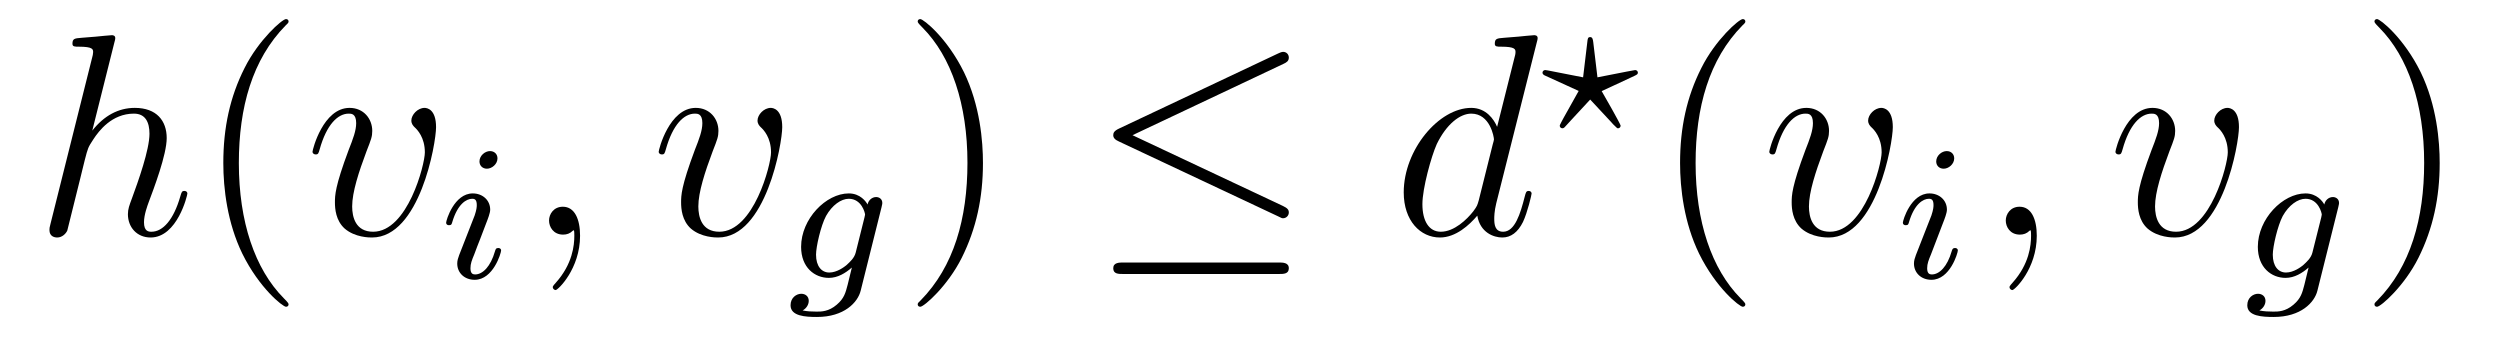
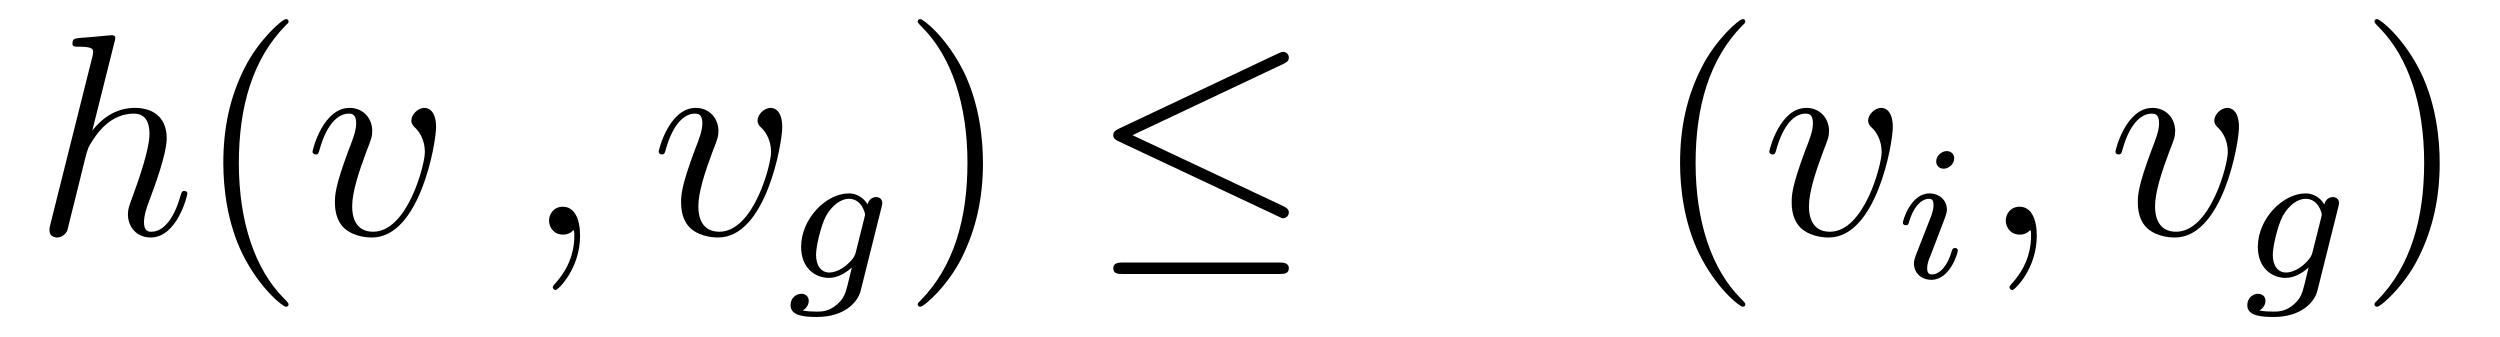
<svg xmlns="http://www.w3.org/2000/svg" version="1.1" width="104pt" height="14pt" viewBox="0 -14 104 14">
  <g id="page1">
    <g transform="matrix(1 0 0 -1 -127 650)">
      <path d="M131.759 662.237C131.771 662.285 131.795 662.357 131.795 662.417C131.795 662.536 131.675 662.536 131.652 662.536C131.64 662.536 131.054 662.488 130.994 662.476C130.791 662.464 130.612 662.441 130.396 662.428C130.098 662.405 130.014 662.393 130.014 662.178C130.014 662.058 130.109 662.058 130.277 662.058C130.863 662.058 130.874 661.95 130.874 661.831C130.874 661.759 130.851 661.663 130.839 661.627L129.105 654.706C129.057 654.527 129.057 654.503 129.057 654.431C129.057 654.168 129.261 654.12 129.38 654.12C129.583 654.12 129.739 654.276 129.799 654.408L130.337 656.571C130.396 656.834 130.468 657.085 130.528 657.348C130.659 657.85 130.659 657.862 130.887 658.209C131.113 658.555 131.652 659.273 132.572 659.273C133.05 659.273 133.218 658.914 133.218 658.436C133.218 657.767 132.751 656.463 132.488 655.746C132.381 655.459 132.321 655.304 132.321 655.089C132.321 654.551 132.692 654.12 133.265 654.12C134.377 654.12 134.795 655.878 134.795 655.949C134.795 656.009 134.748 656.057 134.676 656.057C134.568 656.057 134.556 656.021 134.497 655.818C134.222 654.862 133.779 654.36 133.301 654.36C133.182 654.36 132.99 654.372 132.99 654.754C132.99 655.065 133.134 655.447 133.182 655.579C133.397 656.152 133.935 657.563 133.935 658.257C133.935 658.974 133.516 659.512 132.608 659.512C131.927 659.512 131.329 659.189 130.839 658.567L131.759 662.237Z" />
      <path d="M139.004 651.335C139.004 651.371 139.004 651.395 138.801 651.598C137.605 652.806 136.936 654.778 136.936 657.217C136.936 659.536 137.498 661.532 138.884 662.943C139.004 663.05 139.004 663.074 139.004 663.11C139.004 663.182 138.944 663.206 138.896 663.206C138.741 663.206 137.761 662.345 137.175 661.173C136.565 659.966 136.29 658.687 136.29 657.217C136.29 656.152 136.458 654.73 137.079 653.451C137.784 652.017 138.765 651.239 138.896 651.239C138.944 651.239 139.004 651.263 139.004 651.335Z" />
      <path d="M145.14 658.711C145.14 659.464 144.758 659.512 144.662 659.512C144.375 659.512 144.112 659.225 144.112 658.986C144.112 658.842 144.196 658.759 144.244 658.711C144.363 658.603 144.674 658.281 144.674 657.659C144.674 657.157 143.957 654.36 142.522 654.36C141.793 654.36 141.65 654.969 141.65 655.412C141.65 656.009 141.925 656.846 142.247 657.707C142.439 658.197 142.486 658.316 142.486 658.555C142.486 659.058 142.128 659.512 141.542 659.512C140.442 659.512 140 657.778 140 657.683C140 657.635 140.048 657.575 140.132 657.575C140.239 657.575 140.251 657.623 140.299 657.79C140.586 658.818 141.052 659.273 141.506 659.273C141.614 659.273 141.817 659.273 141.817 658.878C141.817 658.567 141.686 658.221 141.506 657.767C140.933 656.236 140.933 655.866 140.933 655.579C140.933 655.316 140.968 654.826 141.339 654.491C141.769 654.12 142.367 654.12 142.475 654.12C144.459 654.12 145.14 658.029 145.14 658.711Z" />
-       <path d="M147.695 657.412C147.695 657.588 147.567 657.715 147.384 657.715C147.177 657.715 146.946 657.524 146.946 657.285C146.946 657.109 147.073 656.982 147.256 656.982C147.463 656.982 147.695 657.173 147.695 657.412ZM146.531 654.488L146.101 653.388C146.061 653.269 146.021 653.173 146.021 653.037C146.021 652.647 146.324 652.36 146.746 652.36C147.519 652.36 147.846 653.476 147.846 653.579C147.846 653.659 147.782 653.683 147.727 653.683C147.631 653.683 147.615 653.627 147.591 653.547C147.408 652.91 147.081 652.583 146.762 652.583C146.667 652.583 146.571 652.623 146.571 652.838C146.571 653.03 146.627 653.173 146.73 653.42C146.81 653.635 146.89 653.85 146.978 654.066L147.224 654.711C147.296 654.894 147.392 655.141 147.392 655.277C147.392 655.675 147.073 655.954 146.667 655.954C145.894 655.954 145.559 654.838 145.559 654.735C145.559 654.663 145.615 654.631 145.678 654.631C145.782 654.631 145.79 654.679 145.814 654.759C146.037 655.516 146.404 655.731 146.643 655.731C146.754 655.731 146.834 655.691 146.834 655.468C146.834 655.388 146.826 655.277 146.746 655.038L146.531 654.488Z" />
      <path d="M151.131 654.192C151.131 654.886 150.904 655.4 150.414 655.4C150.031 655.4 149.84 655.089 149.84 654.826C149.84 654.563 150.019 654.24 150.426 654.24C150.581 654.24 150.713 654.288 150.82 654.395C150.844 654.419 150.856 654.419 150.868 654.419C150.892 654.419 150.892 654.252 150.892 654.192C150.892 653.798 150.82 653.021 150.127 652.244C149.995 652.1 149.995 652.076 149.995 652.053C149.995 651.993 150.055 651.933 150.115 651.933C150.211 651.933 151.131 652.818 151.131 654.192Z" />
      <path d="M159.541 658.711C159.541 659.464 159.159 659.512 159.063 659.512C158.776 659.512 158.513 659.225 158.513 658.986C158.513 658.842 158.597 658.759 158.645 658.711C158.764 658.603 159.075 658.281 159.075 657.659C159.075 657.157 158.358 654.36 156.923 654.36C156.194 654.36 156.051 654.969 156.051 655.412C156.051 656.009 156.326 656.846 156.648 657.707C156.84 658.197 156.887 658.316 156.887 658.555C156.887 659.058 156.529 659.512 155.943 659.512C154.843 659.512 154.401 657.778 154.401 657.683C154.401 657.635 154.449 657.575 154.533 657.575C154.64 657.575 154.652 657.623 154.7 657.79C154.987 658.818 155.453 659.273 155.907 659.273C156.015 659.273 156.218 659.273 156.218 658.878C156.218 658.567 156.087 658.221 155.907 657.767C155.334 656.236 155.334 655.866 155.334 655.579C155.334 655.316 155.369 654.826 155.74 654.491C156.17 654.12 156.768 654.12 156.876 654.12C158.86 654.12 159.541 658.029 159.541 658.711Z" />
      <path d="M163.672 655.38C163.704 655.5 163.704 655.548 163.704 655.556C163.704 655.739 163.553 655.803 163.449 655.803C163.266 655.803 163.122 655.659 163.091 655.492C163.027 655.612 162.788 655.954 162.31 655.954C161.362 655.954 160.326 654.894 160.326 653.731C160.326 652.87 160.891 652.44 161.481 652.44C161.847 652.44 162.174 652.639 162.437 652.87L162.262 652.153C162.174 651.818 162.118 651.588 161.808 651.324C161.473 651.037 161.17 651.037 160.971 651.037C160.772 651.037 160.581 651.046 160.389 651.085C160.565 651.181 160.644 651.348 160.644 651.484C160.644 651.675 160.501 651.779 160.333 651.779C160.134 651.779 159.887 651.619 159.887 651.301C159.887 650.846 160.509 650.814 160.987 650.814C162.118 650.814 162.684 651.42 162.804 651.906L163.672 655.38ZM162.597 653.492C162.541 653.269 162.366 653.109 162.198 652.958C162.127 652.902 161.824 652.663 161.497 652.663C161.178 652.663 160.947 652.926 160.947 653.404C160.947 653.739 161.146 654.607 161.362 655.014C161.617 655.468 161.991 655.731 162.31 655.731C162.844 655.731 162.987 655.141 162.987 655.07L162.963 654.958L162.597 653.492Z" />
      <path d="M167.891 657.217C167.891 658.125 167.772 659.607 167.102 660.994C166.397 662.428 165.417 663.206 165.285 663.206C165.237 663.206 165.177 663.182 165.177 663.11C165.177 663.074 165.177 663.05 165.381 662.847C166.576 661.64 167.246 659.667 167.246 657.228C167.246 654.909 166.684 652.913 165.297 651.502C165.177 651.395 165.177 651.371 165.177 651.335C165.177 651.263 165.237 651.239 165.285 651.239C165.44 651.239 166.421 652.1 167.007 653.272C167.616 654.491 167.891 655.782 167.891 657.217Z" />
      <path d="M180.388 661.341C180.519 661.401 180.615 661.46 180.615 661.604C180.615 661.735 180.519 661.843 180.376 661.843C180.316 661.843 180.208 661.795 180.16 661.771L173.55 658.651C173.347 658.555 173.311 658.472 173.311 658.376C173.311 658.268 173.383 658.185 173.55 658.113L180.16 655.005C180.316 654.921 180.34 654.921 180.376 654.921C180.507 654.921 180.615 655.029 180.615 655.16C180.615 655.268 180.567 655.34 180.364 655.435L174.112 658.376L180.388 661.341ZM180.196 652.602C180.399 652.602 180.615 652.602 180.615 652.841S180.364 653.08 180.184 653.08H173.741C173.562 653.08 173.311 653.08 173.311 652.841S173.526 652.602 173.729 652.602H180.196Z" />
-       <path d="M190.93 662.237C190.942 662.285 190.966 662.357 190.966 662.417C190.966 662.536 190.846 662.536 190.822 662.536C190.81 662.536 190.224 662.488 190.165 662.476C189.962 662.464 189.782 662.441 189.567 662.428C189.268 662.405 189.184 662.393 189.184 662.178C189.184 662.058 189.28 662.058 189.447 662.058C190.033 662.058 190.045 661.95 190.045 661.831C190.045 661.759 190.021 661.663 190.009 661.627L189.28 658.723C189.149 659.033 188.826 659.512 188.204 659.512C186.853 659.512 185.395 657.767 185.395 655.997C185.395 654.814 186.088 654.12 186.901 654.12C187.559 654.12 188.121 654.634 188.455 655.029C188.575 654.324 189.137 654.12 189.495 654.12C189.854 654.12 190.141 654.336 190.356 654.766C190.547 655.173 190.715 655.902 190.715 655.949C190.715 656.009 190.667 656.057 190.595 656.057C190.488 656.057 190.476 655.997 190.428 655.818C190.248 655.113 190.021 654.36 189.531 654.36C189.184 654.36 189.161 654.67 189.161 654.909C189.161 654.957 189.161 655.208 189.244 655.543L190.93 662.237ZM188.515 655.662C188.455 655.459 188.455 655.435 188.288 655.208C188.025 654.873 187.499 654.36 186.937 654.36C186.447 654.36 186.172 654.802 186.172 655.507C186.172 656.165 186.543 657.503 186.77 658.006C187.176 658.842 187.738 659.273 188.204 659.273C188.993 659.273 189.149 658.293 189.149 658.197C189.149 658.185 189.113 658.029 189.101 658.006L188.515 655.662Z" />
-       <path d="M194.984 660.839C195.096 660.895 195.136 660.911 195.136 660.982C195.136 661.03 195.088 661.086 195.024 661.086C195.008 661.086 194.794 661.046 194.674 661.022L193.454 660.783L193.279 662.249C193.264 662.377 193.24 662.457 193.152 662.457C193.056 662.457 193.048 662.393 193.032 662.249L192.857 660.783L191.391 661.07L191.279 661.086C191.215 661.086 191.168 661.03 191.168 660.982C191.168 660.903 191.231 660.871 191.311 660.839L192.673 660.217L192.044 659.094C191.988 658.99 191.885 658.799 191.885 658.775C191.885 658.727 191.917 658.663 191.996 658.663C192.012 658.663 192.036 658.663 192.084 658.703C192.148 658.767 192.299 658.942 192.362 659.006L193.152 659.859L194.028 658.918C194.06 658.879 194.148 658.783 194.188 658.751C194.267 658.672 194.275 658.663 194.306 658.663C194.387 658.663 194.418 658.727 194.418 658.775C194.418 658.831 193.726 660.05 193.63 660.209L194.984 660.839Z" />
      <path d="M199.606 651.335C199.606 651.371 199.606 651.395 199.402 651.598C198.206 652.806 197.537 654.778 197.537 657.217C197.537 659.536 198.098 661.532 199.486 662.943C199.606 663.05 199.606 663.074 199.606 663.11C199.606 663.182 199.546 663.206 199.498 663.206C199.342 663.206 198.362 662.345 197.777 661.173C197.166 659.966 196.891 658.687 196.891 657.217C196.891 656.152 197.059 654.73 197.681 653.451C198.385 652.017 199.366 651.239 199.498 651.239C199.546 651.239 199.606 651.263 199.606 651.335Z" />
      <path d="M205.741 658.711C205.741 659.464 205.36 659.512 205.264 659.512C204.977 659.512 204.714 659.225 204.714 658.986C204.714 658.842 204.797 658.759 204.845 658.711C204.965 658.603 205.276 658.281 205.276 657.659C205.276 657.157 204.558 654.36 203.124 654.36C202.394 654.36 202.252 654.969 202.252 655.412C202.252 656.009 202.526 656.846 202.848 657.707C203.04 658.197 203.088 658.316 203.088 658.555C203.088 659.058 202.729 659.512 202.144 659.512C201.043 659.512 200.602 657.778 200.602 657.683C200.602 657.635 200.65 657.575 200.732 657.575C200.84 657.575 200.852 657.623 200.9 657.79C201.187 658.818 201.653 659.273 202.108 659.273C202.216 659.273 202.418 659.273 202.418 658.878C202.418 658.567 202.288 658.221 202.108 657.767C201.534 656.236 201.534 655.866 201.534 655.579C201.534 655.316 201.57 654.826 201.94 654.491C202.37 654.12 202.968 654.12 203.076 654.12C205.06 654.12 205.741 658.029 205.741 658.711Z" />
      <path d="M208.295 657.412C208.295 657.588 208.168 657.715 207.984 657.715C207.776 657.715 207.546 657.524 207.546 657.285C207.546 657.109 207.673 656.982 207.857 656.982C208.063 656.982 208.295 657.173 208.295 657.412ZM207.131 654.488L206.701 653.388C206.66 653.269 206.621 653.173 206.621 653.037C206.621 652.647 206.924 652.36 207.347 652.36C208.12 652.36 208.446 653.476 208.446 653.579C208.446 653.659 208.382 653.683 208.326 653.683C208.231 653.683 208.216 653.627 208.19 653.547C208.008 652.91 207.68 652.583 207.362 652.583C207.266 652.583 207.17 652.623 207.17 652.838C207.17 653.03 207.227 653.173 207.33 653.42C207.41 653.635 207.49 653.85 207.577 654.066L207.824 654.711C207.896 654.894 207.992 655.141 207.992 655.277C207.992 655.675 207.673 655.954 207.266 655.954C206.494 655.954 206.159 654.838 206.159 654.735C206.159 654.663 206.215 654.631 206.279 654.631C206.382 654.631 206.39 654.679 206.414 654.759C206.638 655.516 207.004 655.731 207.242 655.731C207.354 655.731 207.434 655.691 207.434 655.468C207.434 655.388 207.426 655.277 207.347 655.038L207.131 654.488Z" />
      <path d="M211.73 654.192C211.73 654.886 211.504 655.4 211.014 655.4C210.631 655.4 210.44 655.089 210.44 654.826C210.44 654.563 210.619 654.24 211.026 654.24C211.181 654.24 211.313 654.288 211.421 654.395C211.444 654.419 211.457 654.419 211.468 654.419C211.492 654.419 211.492 654.252 211.492 654.192C211.492 653.798 211.421 653.021 210.727 652.244C210.595 652.1 210.595 652.076 210.595 652.053C210.595 651.993 210.655 651.933 210.715 651.933C210.811 651.933 211.73 652.818 211.73 654.192Z" />
      <path d="M220.141 658.711C220.141 659.464 219.758 659.512 219.664 659.512C219.376 659.512 219.113 659.225 219.113 658.986C219.113 658.842 219.197 658.759 219.245 658.711C219.365 658.603 219.676 658.281 219.676 657.659C219.676 657.157 218.958 654.36 217.523 654.36C216.794 654.36 216.65 654.969 216.65 655.412C216.65 656.009 216.925 656.846 217.248 657.707C217.44 658.197 217.487 658.316 217.487 658.555C217.487 659.058 217.129 659.512 216.542 659.512C215.443 659.512 215.002 657.778 215.002 657.683C215.002 657.635 215.048 657.575 215.132 657.575C215.24 657.575 215.252 657.623 215.3 657.79C215.587 658.818 216.053 659.273 216.508 659.273C216.614 659.273 216.818 659.273 216.818 658.878C216.818 658.567 216.686 658.221 216.508 657.767C215.934 656.236 215.934 655.866 215.934 655.579C215.934 655.316 215.969 654.826 216.34 654.491C216.77 654.12 217.368 654.12 217.476 654.12C219.46 654.12 220.141 658.029 220.141 658.711Z" />
      <path d="M224.272 655.38C224.304 655.5 224.304 655.548 224.304 655.556C224.304 655.739 224.153 655.803 224.05 655.803C223.866 655.803 223.722 655.659 223.691 655.492C223.627 655.612 223.388 655.954 222.91 655.954C221.962 655.954 220.926 654.894 220.926 653.731C220.926 652.87 221.491 652.44 222.08 652.44C222.448 652.44 222.774 652.639 223.037 652.87L222.862 652.153C222.774 651.818 222.719 651.588 222.408 651.324C222.073 651.037 221.771 651.037 221.57 651.037C221.372 651.037 221.18 651.046 220.99 651.085C221.165 651.181 221.244 651.348 221.244 651.484C221.244 651.675 221.101 651.779 220.933 651.779C220.734 651.779 220.487 651.619 220.487 651.301C220.487 650.846 221.108 650.814 221.587 650.814C222.719 650.814 223.284 651.42 223.404 651.906L224.272 655.38ZM223.196 653.492C223.141 653.269 222.966 653.109 222.798 652.958C222.726 652.902 222.424 652.663 222.097 652.663C221.778 652.663 221.548 652.926 221.548 653.404C221.548 653.739 221.747 654.607 221.962 655.014C222.216 655.468 222.59 655.731 222.91 655.731C223.444 655.731 223.586 655.141 223.586 655.07L223.564 654.958L223.196 653.492Z" />
      <path d="M228.491 657.217C228.491 658.125 228.372 659.607 227.702 660.994C226.997 662.428 226.016 663.206 225.886 663.206C225.838 663.206 225.778 663.182 225.778 663.11C225.778 663.074 225.778 663.05 225.98 662.847C227.177 661.64 227.845 659.667 227.845 657.228C227.845 654.909 227.284 652.913 225.896 651.502C225.778 651.395 225.778 651.371 225.778 651.335C225.778 651.263 225.838 651.239 225.886 651.239C226.04 651.239 227.021 652.1 227.606 653.272C228.216 654.491 228.491 655.782 228.491 657.217Z" />
    </g>
  </g>
</svg>